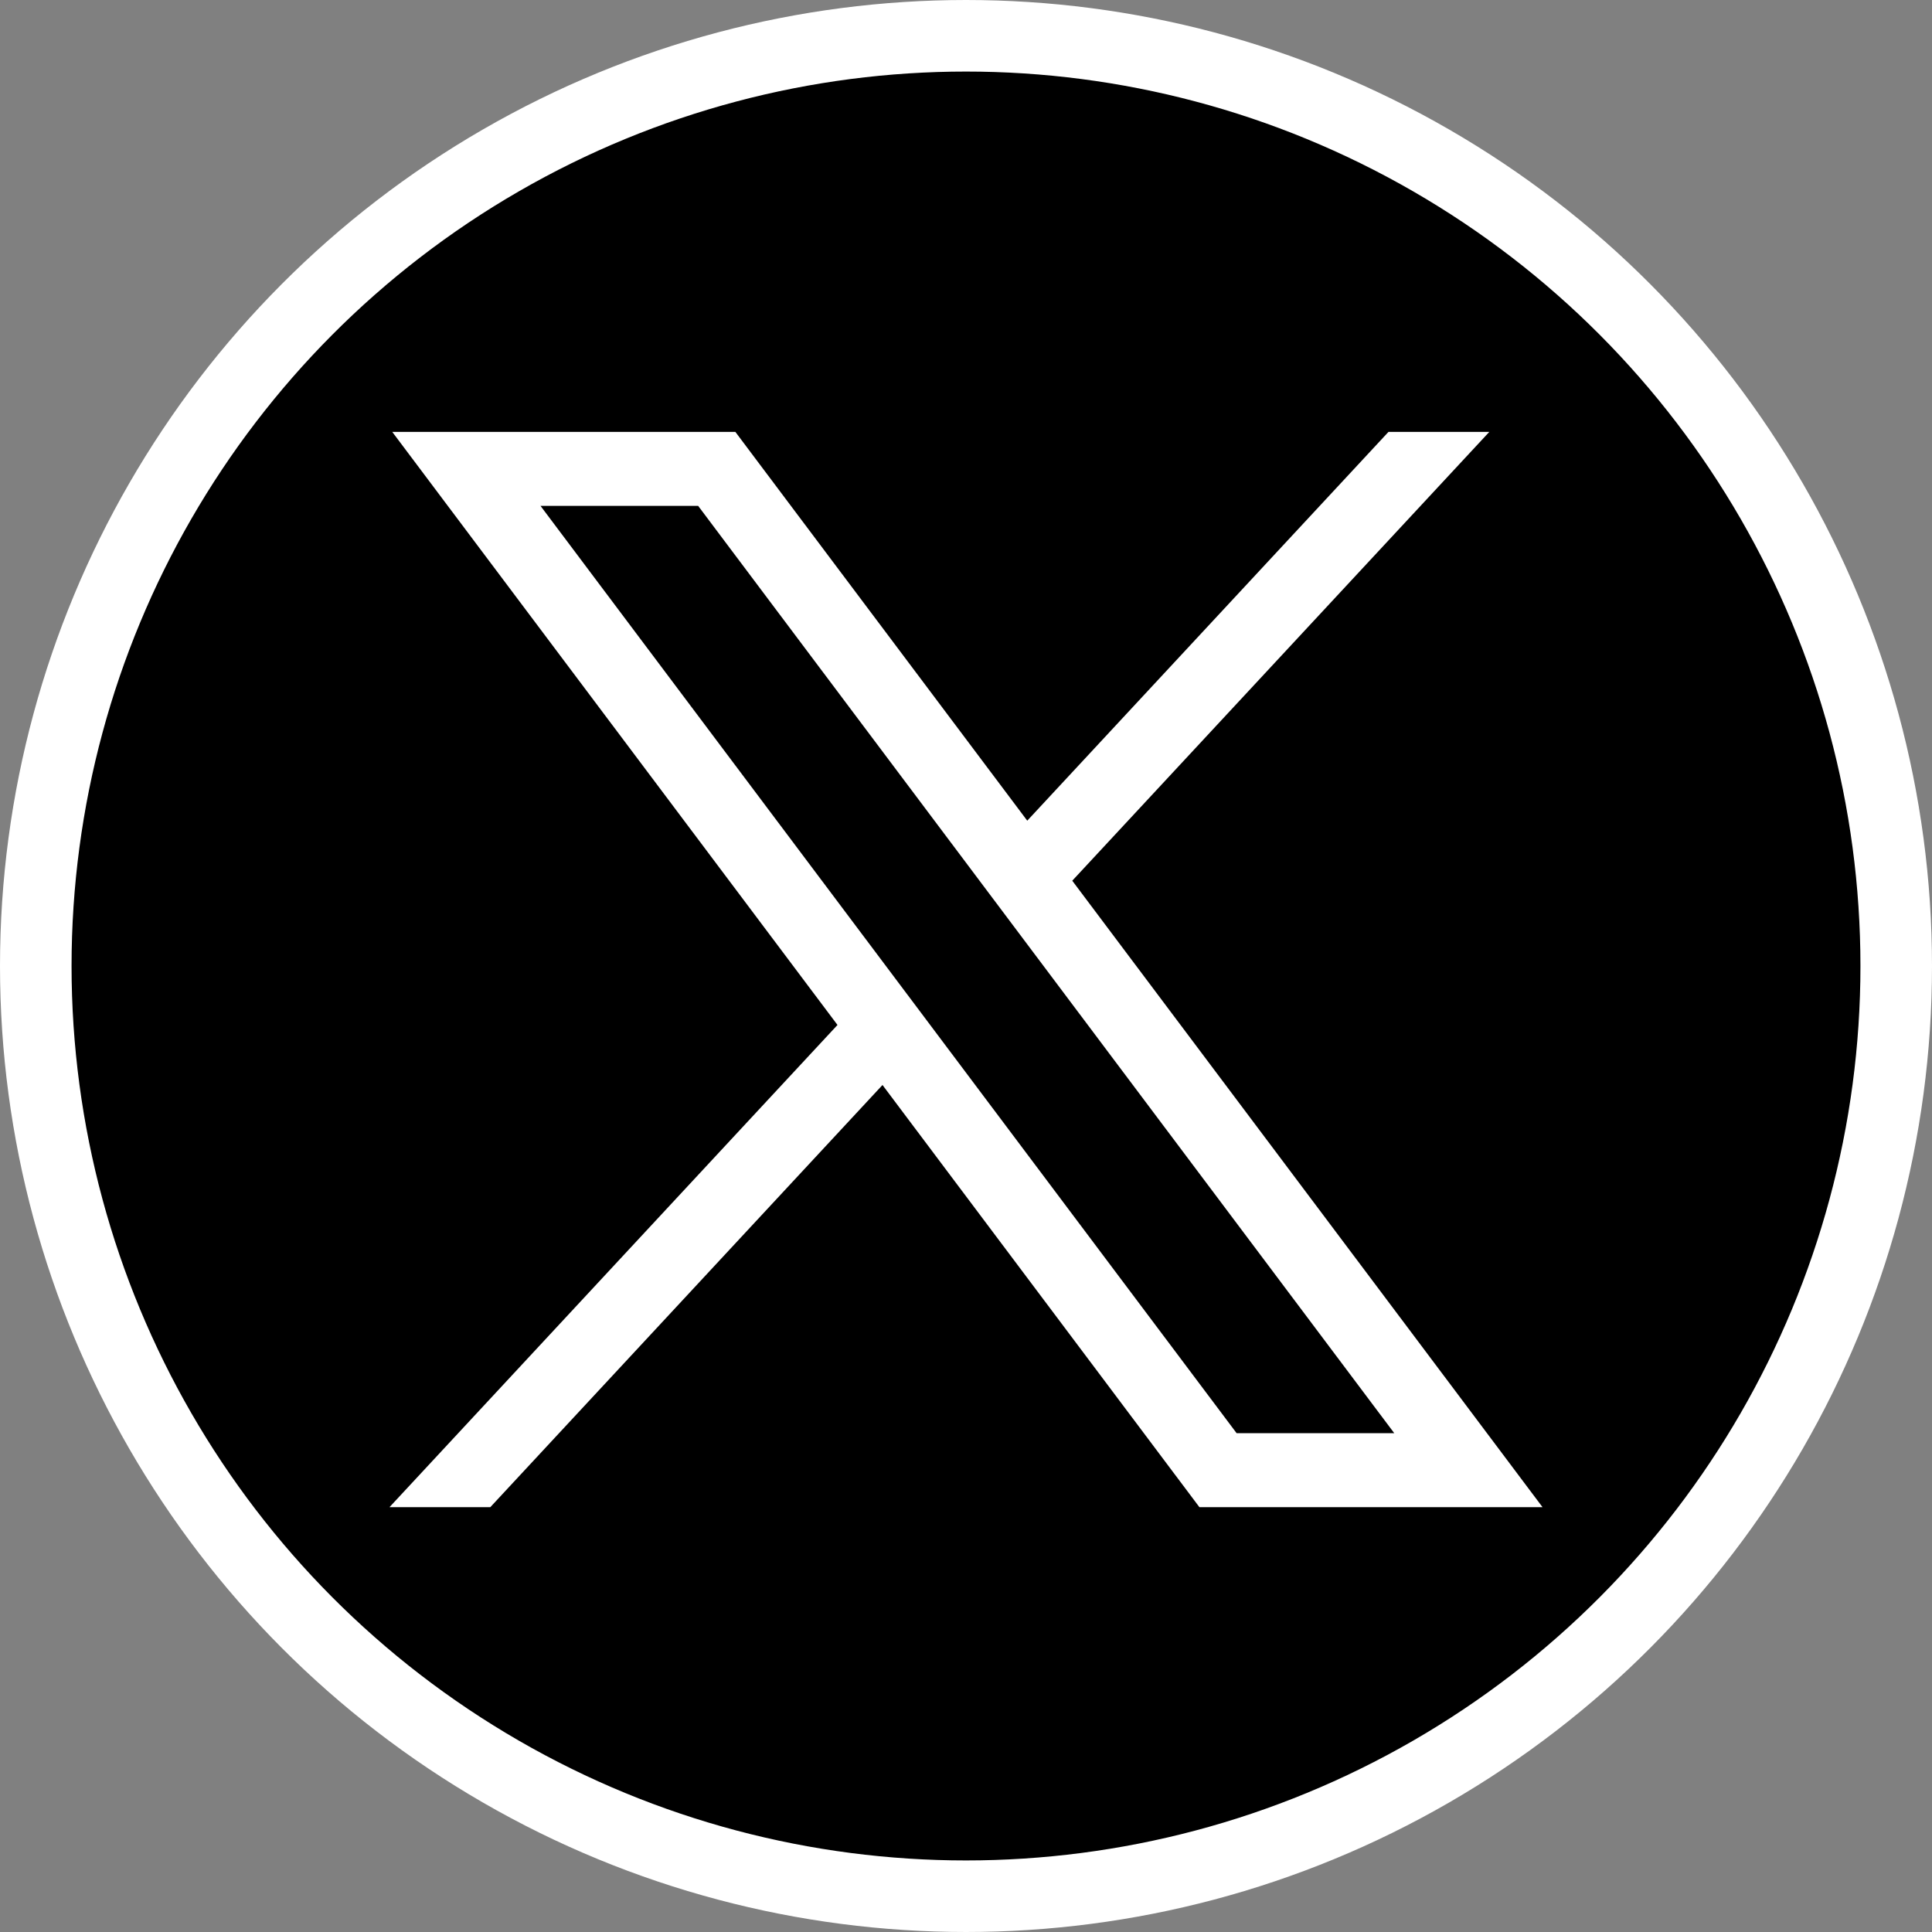
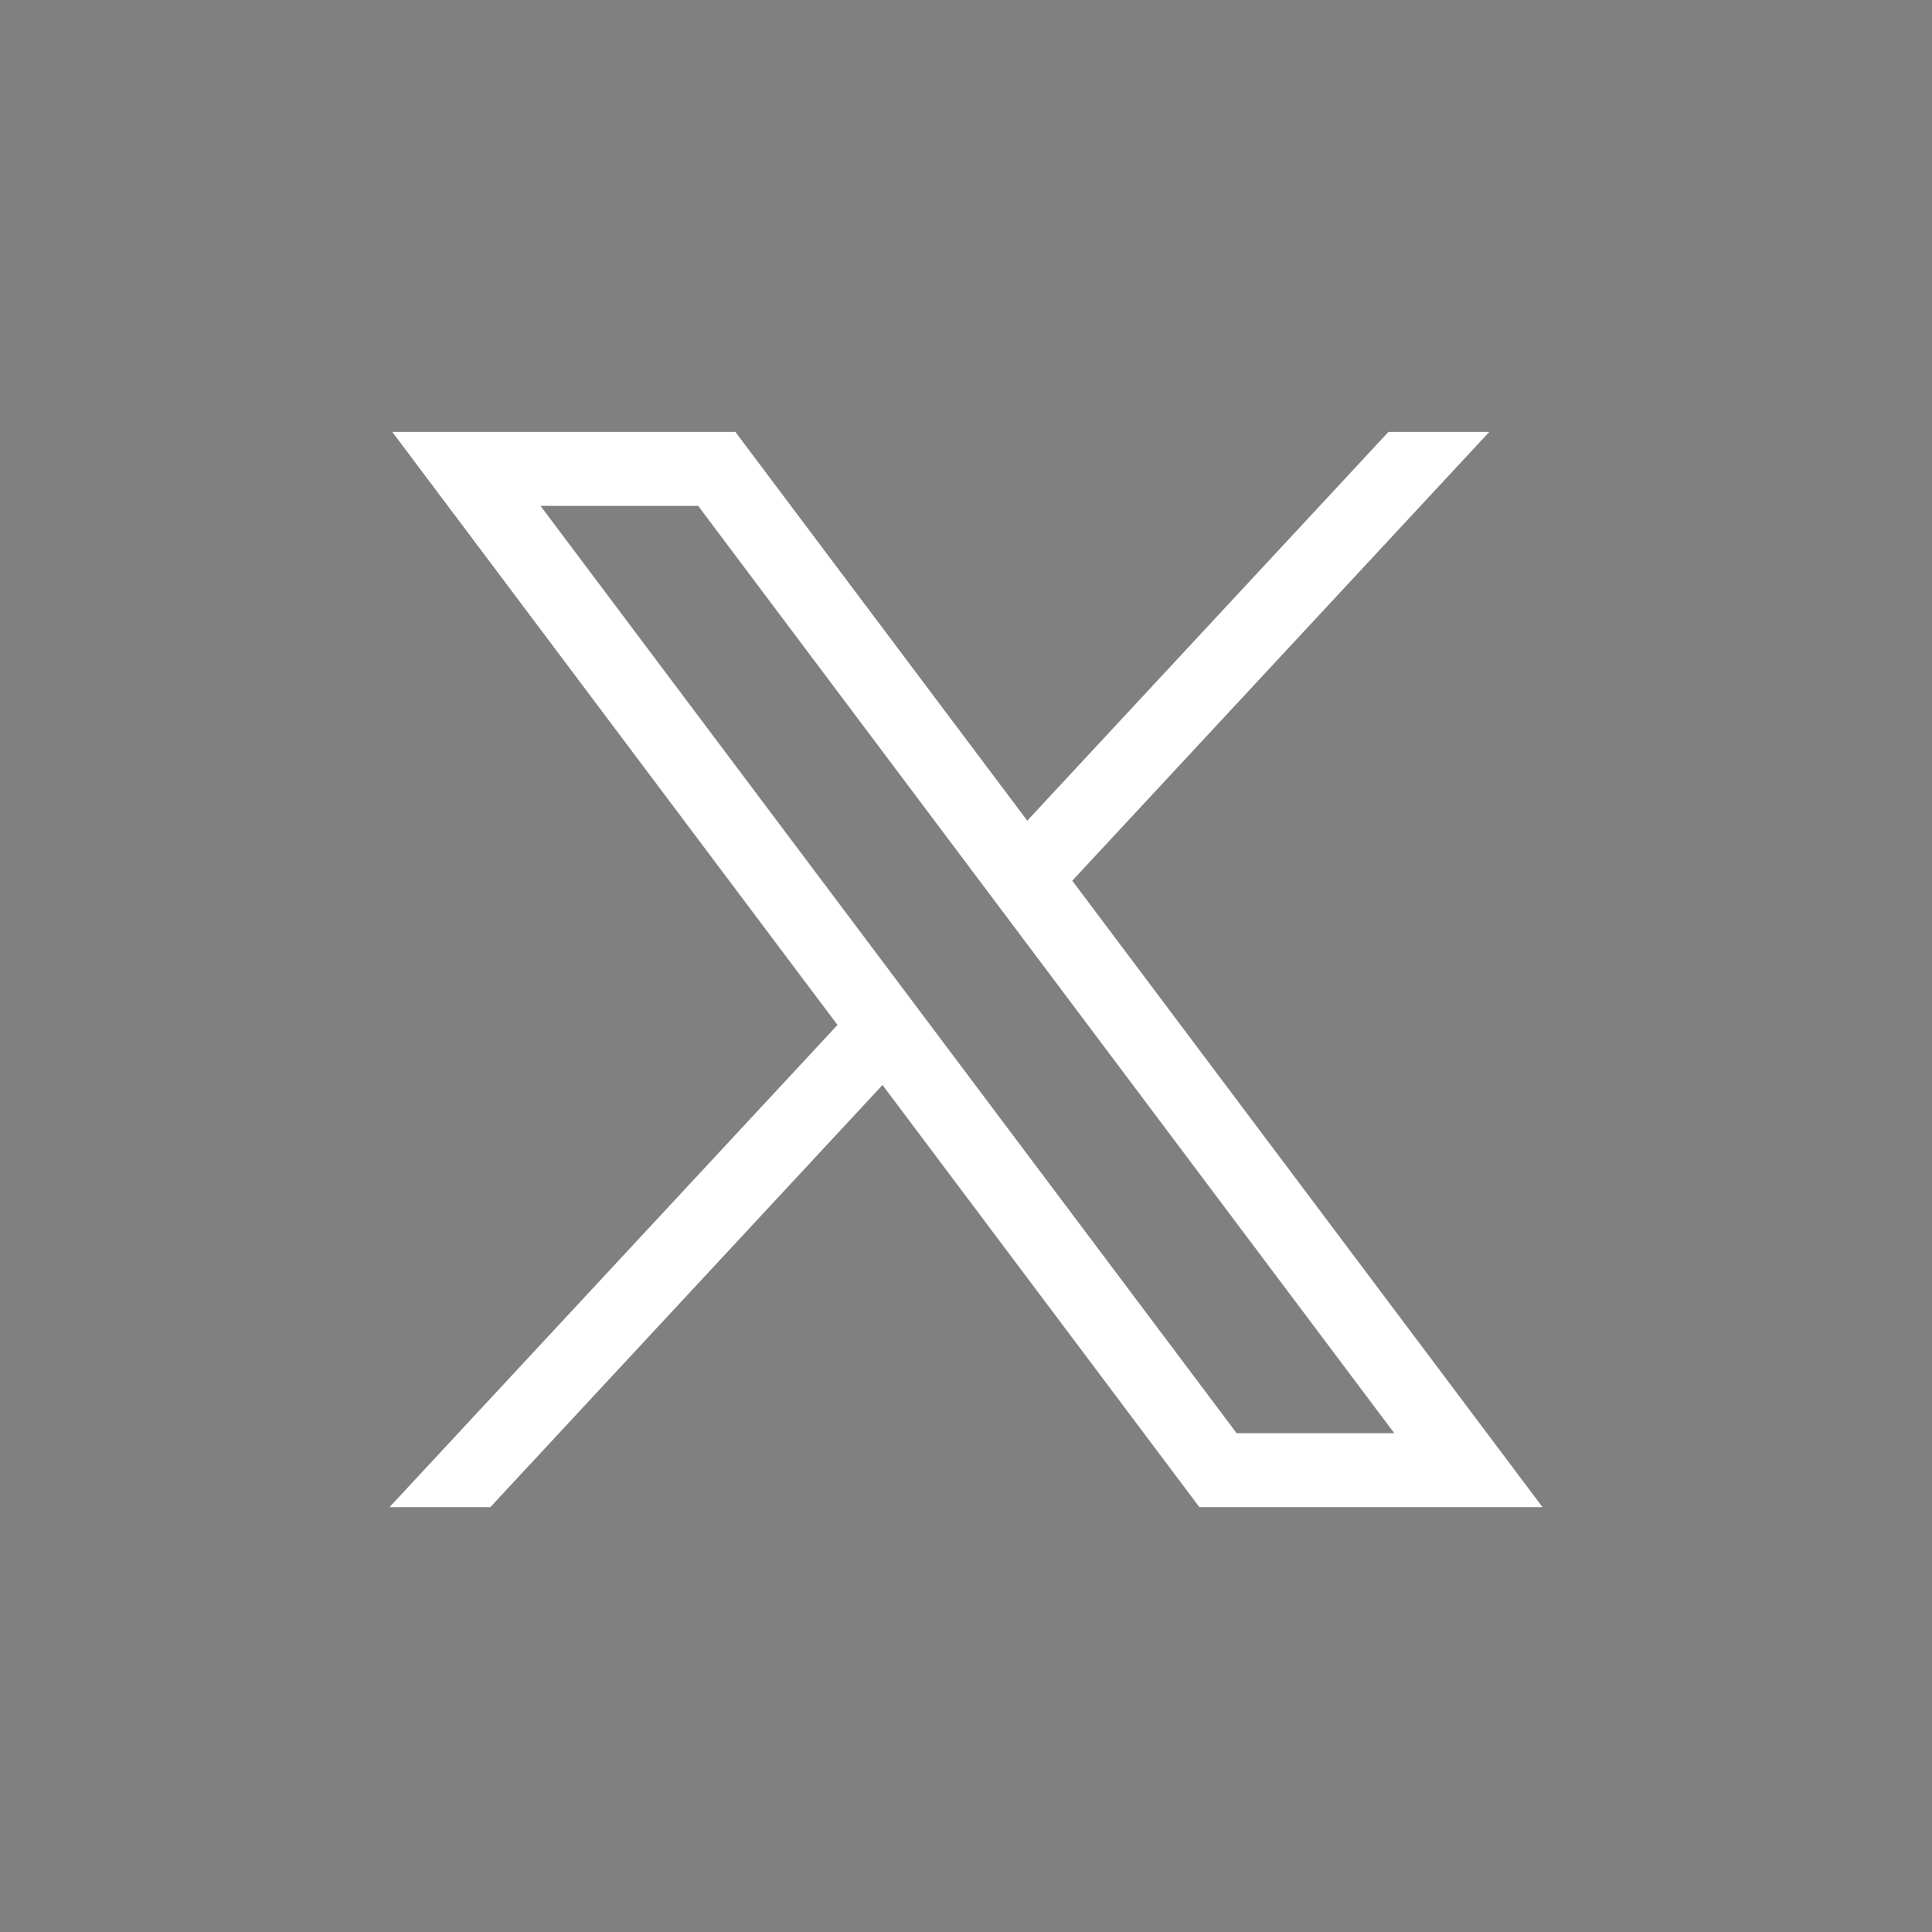
<svg xmlns="http://www.w3.org/2000/svg" width="27px" height="27px" viewBox="0 0 27 27" version="1.1">
  <rect x="0" y="0" width="27" height="27" fill="#808080" stroke="none" />
  <title>Twitter X Icon</title>
  <g id="Page-1" stroke="none" stroke-width="1" fill="none" fill-rule="evenodd">
    <g id="Twitter-X-Icon" transform="translate(0.5, 0.5)" fill-rule="nonzero">
-       <circle id="Oval" stroke="#FFFFFF" fill="#000000" cx="13" cy="13" r="13" />
      <g id="layer1" transform="translate(4.943, 5.536)" fill="#FFFFFF">
        <path d="M0.039,0 L6.261,8.288 L0,15.027 L1.409,15.027 L6.89,9.127 L11.319,15.027 L16.114,15.027 L9.542,6.272 L15.37,0 L13.961,0 L8.913,5.433 L4.834,0 L0.039,0 Z M2.111,1.034 L4.314,1.034 L14.042,13.993 L11.839,13.993 L2.111,1.034 Z" id="path1009" />
      </g>
    </g>
  </g>
</svg>